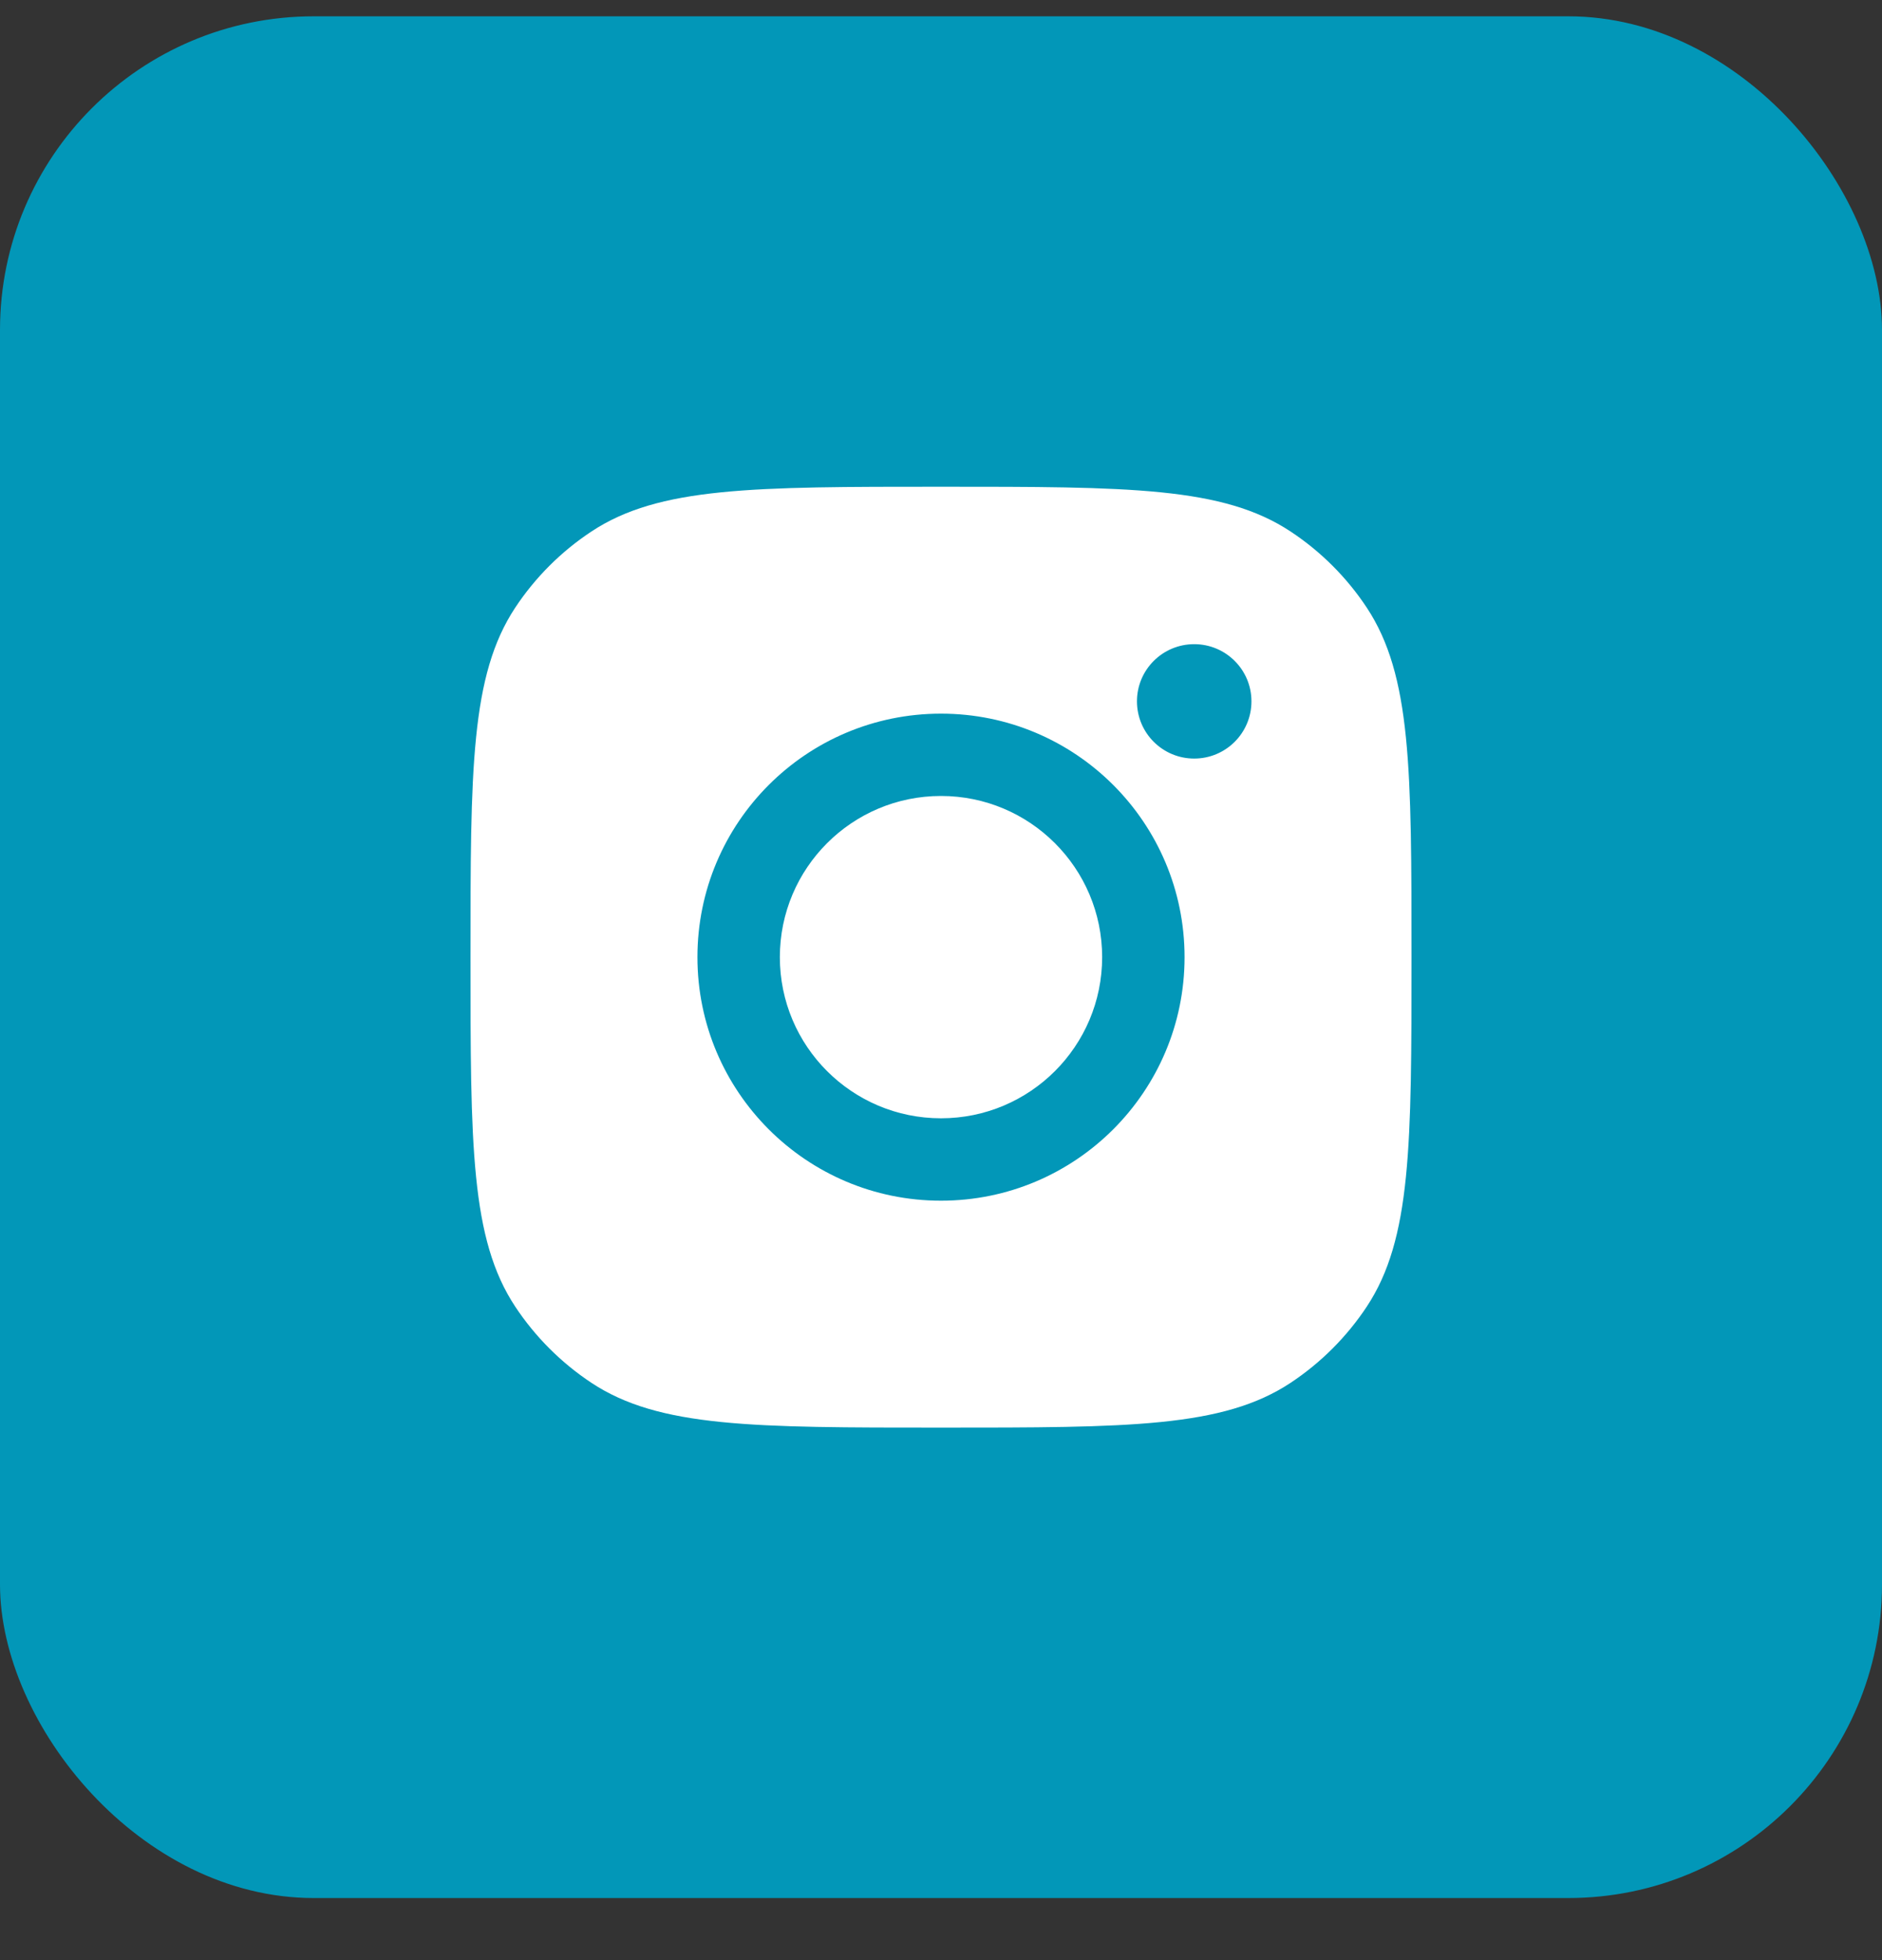
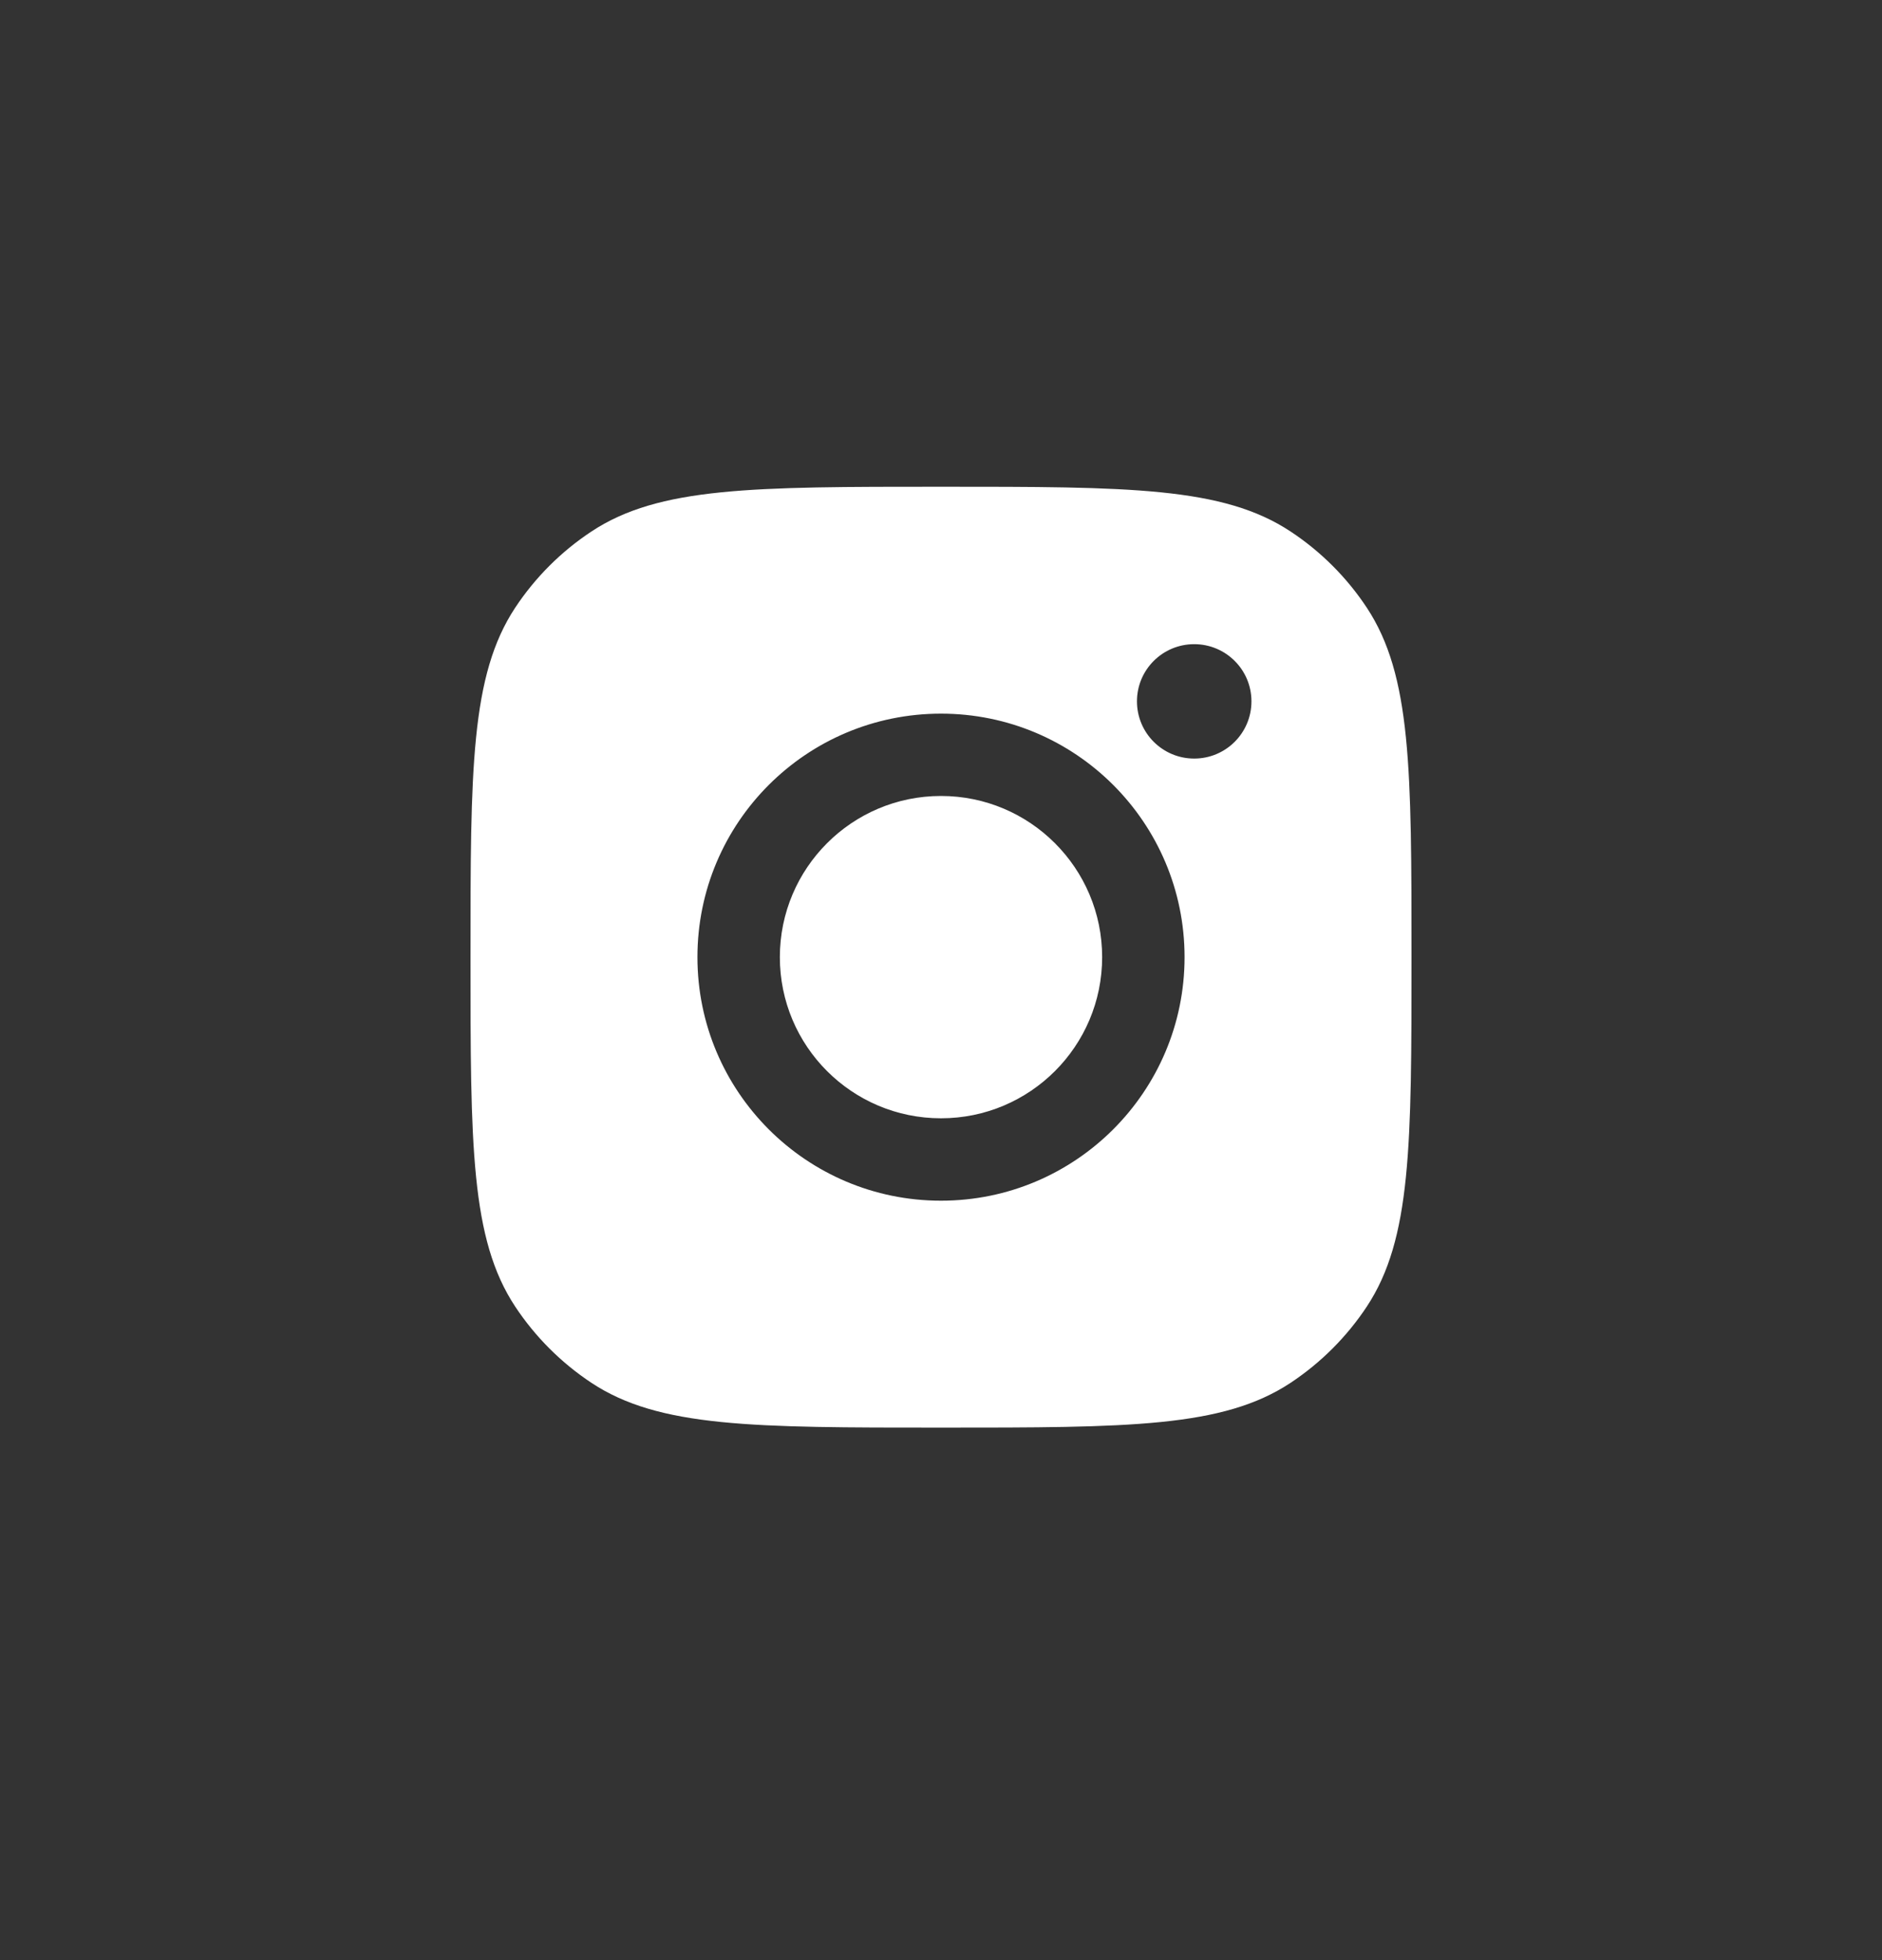
<svg xmlns="http://www.w3.org/2000/svg" width="24" height="25" viewBox="0 0 24 25" fill="none">
  <rect x="0" y="0" width="24" height="25" fill="#333333" stroke="none" />
-   <rect y="0.208" width="24" height="24" rx="4" fill="#0297B8" />
  <path fill-rule="evenodd" clip-rule="evenodd" d="M6 12.208C6 9.811 6 8.613 6.571 7.749C6.826 7.364 7.156 7.034 7.542 6.779C8.405 6.208 9.603 6.208 12 6.208C14.397 6.208 15.595 6.208 16.458 6.779C16.844 7.034 17.174 7.364 17.429 7.749C18 8.613 18 9.811 18 12.208C18 14.604 18 15.803 17.429 16.666C17.174 17.051 16.844 17.381 16.458 17.637C15.595 18.208 14.397 18.208 12 18.208C9.603 18.208 8.405 18.208 7.542 17.637C7.156 17.381 6.826 17.051 6.571 16.666C6 15.803 6 14.604 6 12.208ZM15.106 12.208C15.106 13.923 13.715 15.314 12 15.314C10.284 15.314 8.894 13.923 8.894 12.208C8.894 10.492 10.284 9.102 12 9.102C13.715 9.102 15.106 10.492 15.106 12.208ZM12 14.263C13.135 14.263 14.055 13.343 14.055 12.208C14.055 11.073 13.135 10.152 12 10.152C10.865 10.152 9.945 11.073 9.945 12.208C9.945 13.343 10.865 14.263 12 14.263ZM15.229 9.675C15.632 9.675 15.959 9.349 15.959 8.945C15.959 8.542 15.632 8.216 15.229 8.216C14.826 8.216 14.499 8.542 14.499 8.945C14.499 9.349 14.826 9.675 15.229 9.675Z" fill="white" />
</svg>